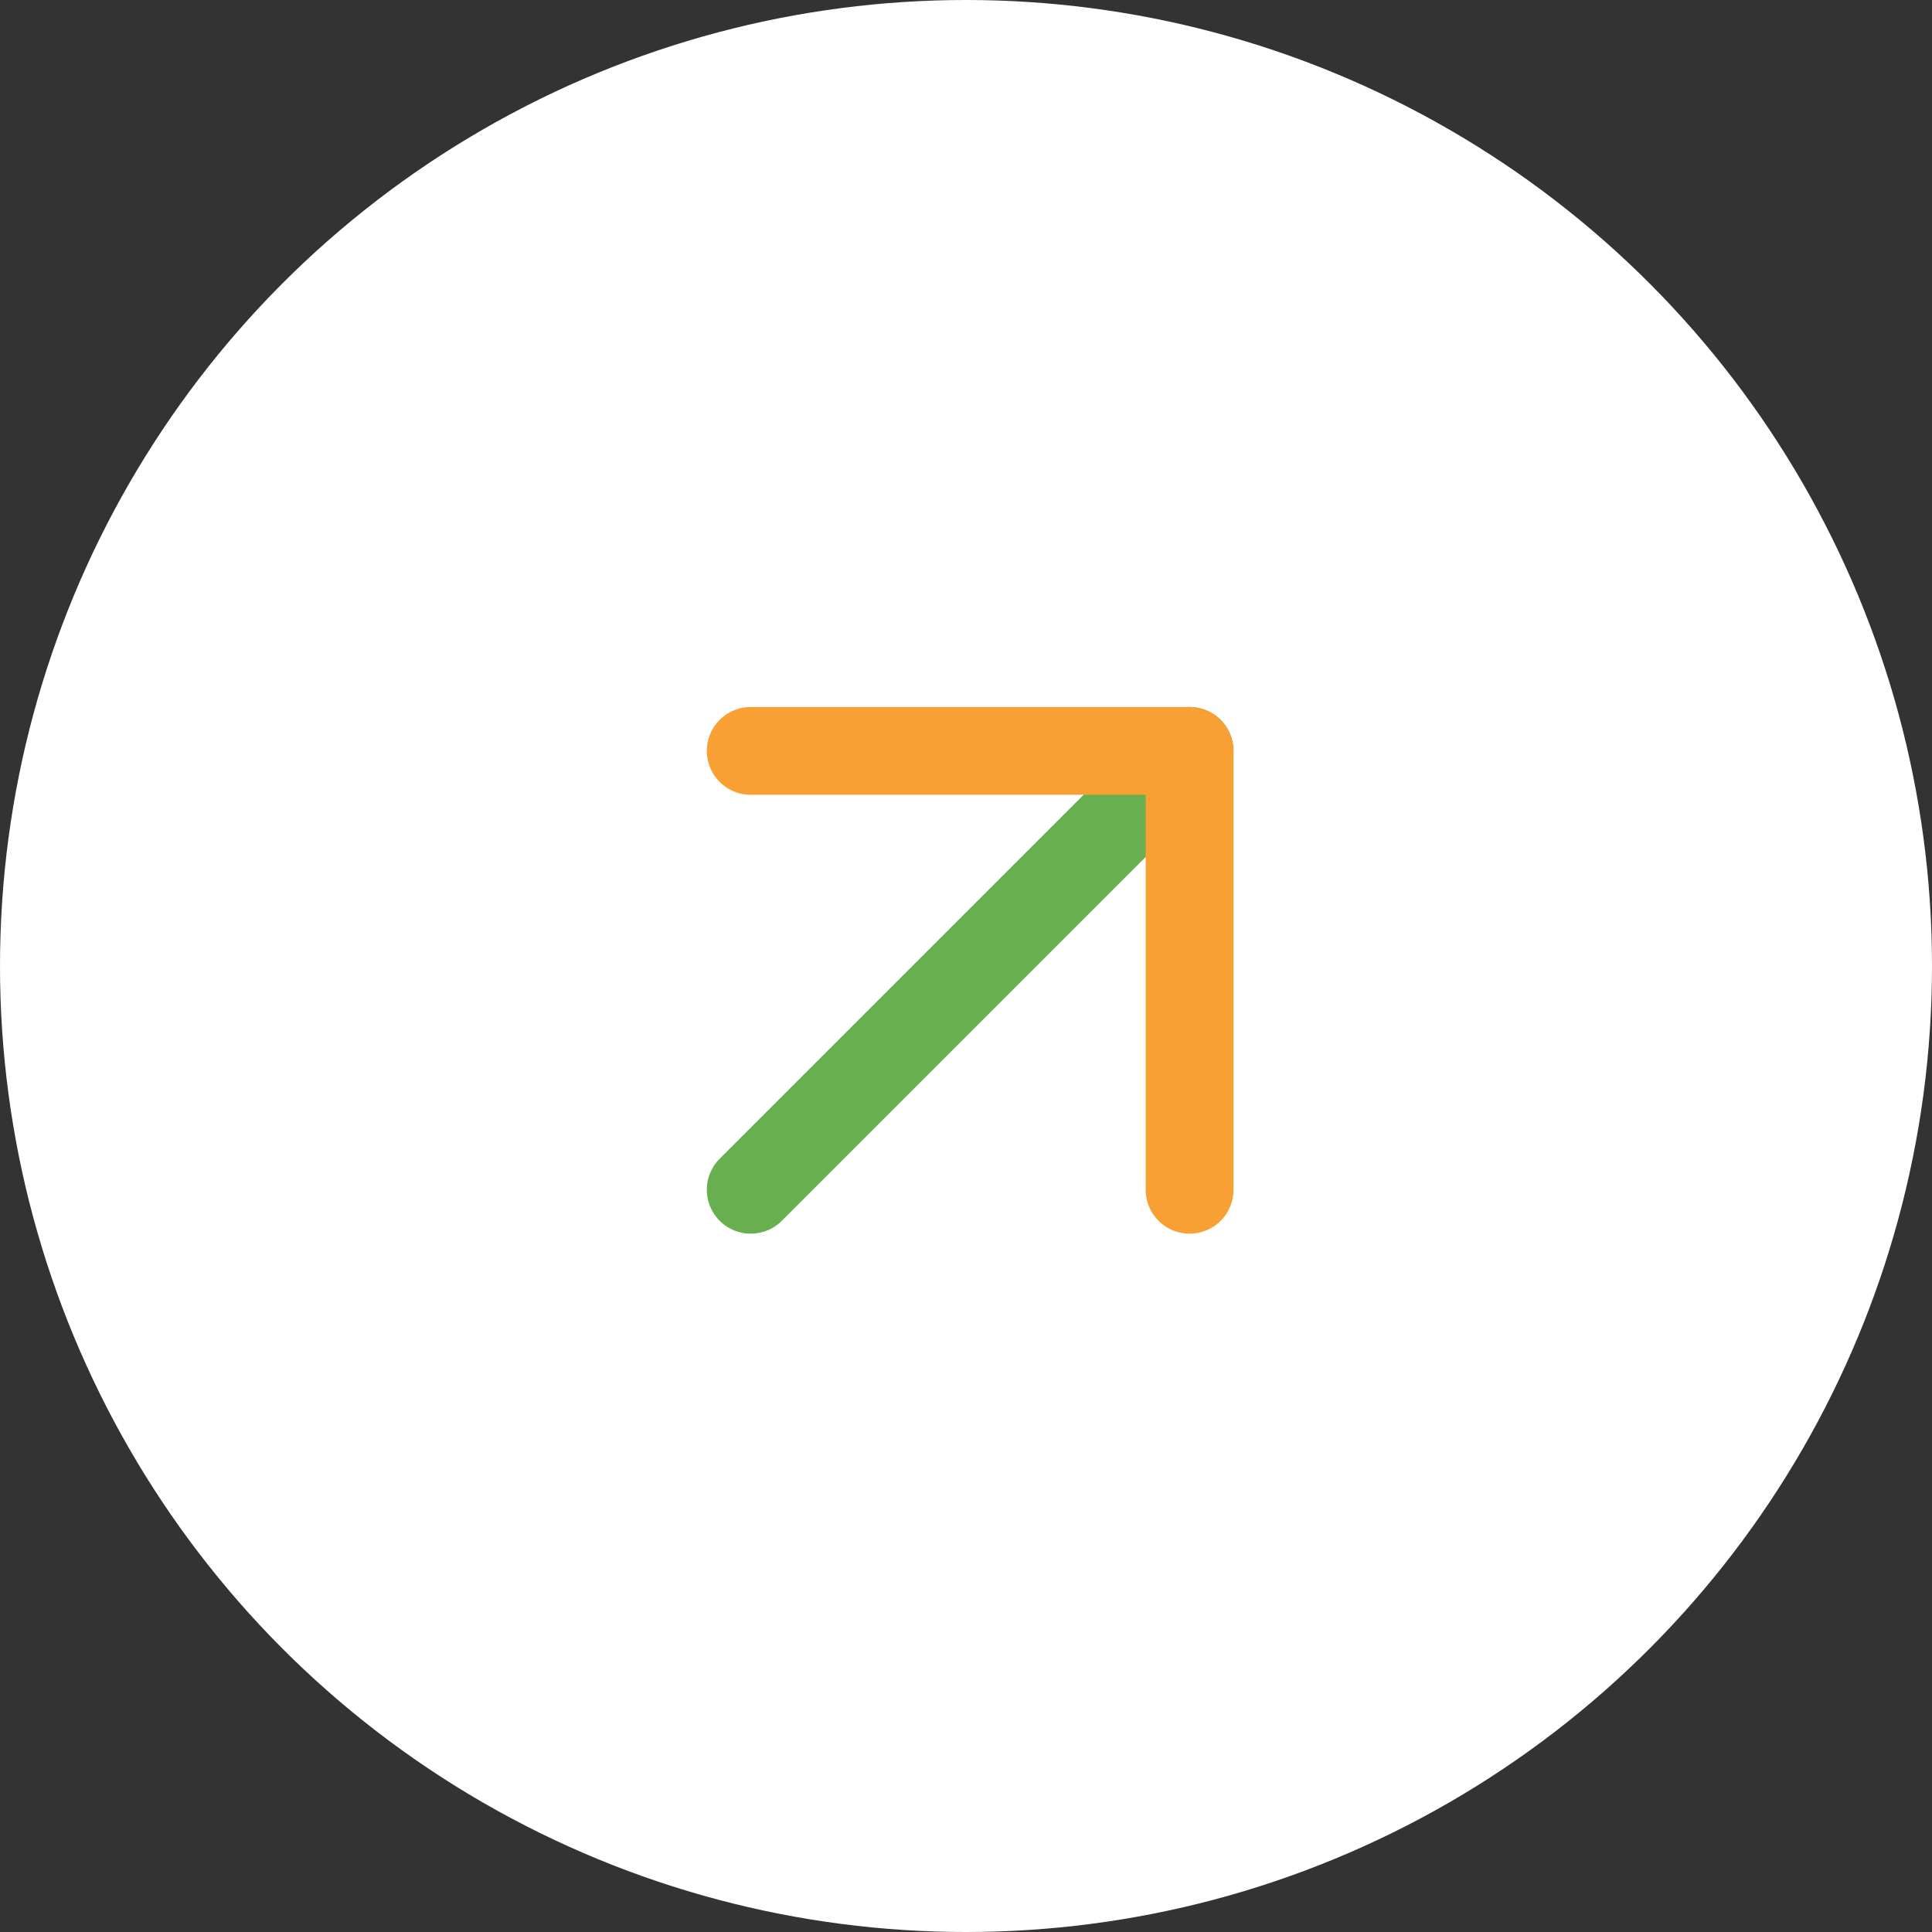
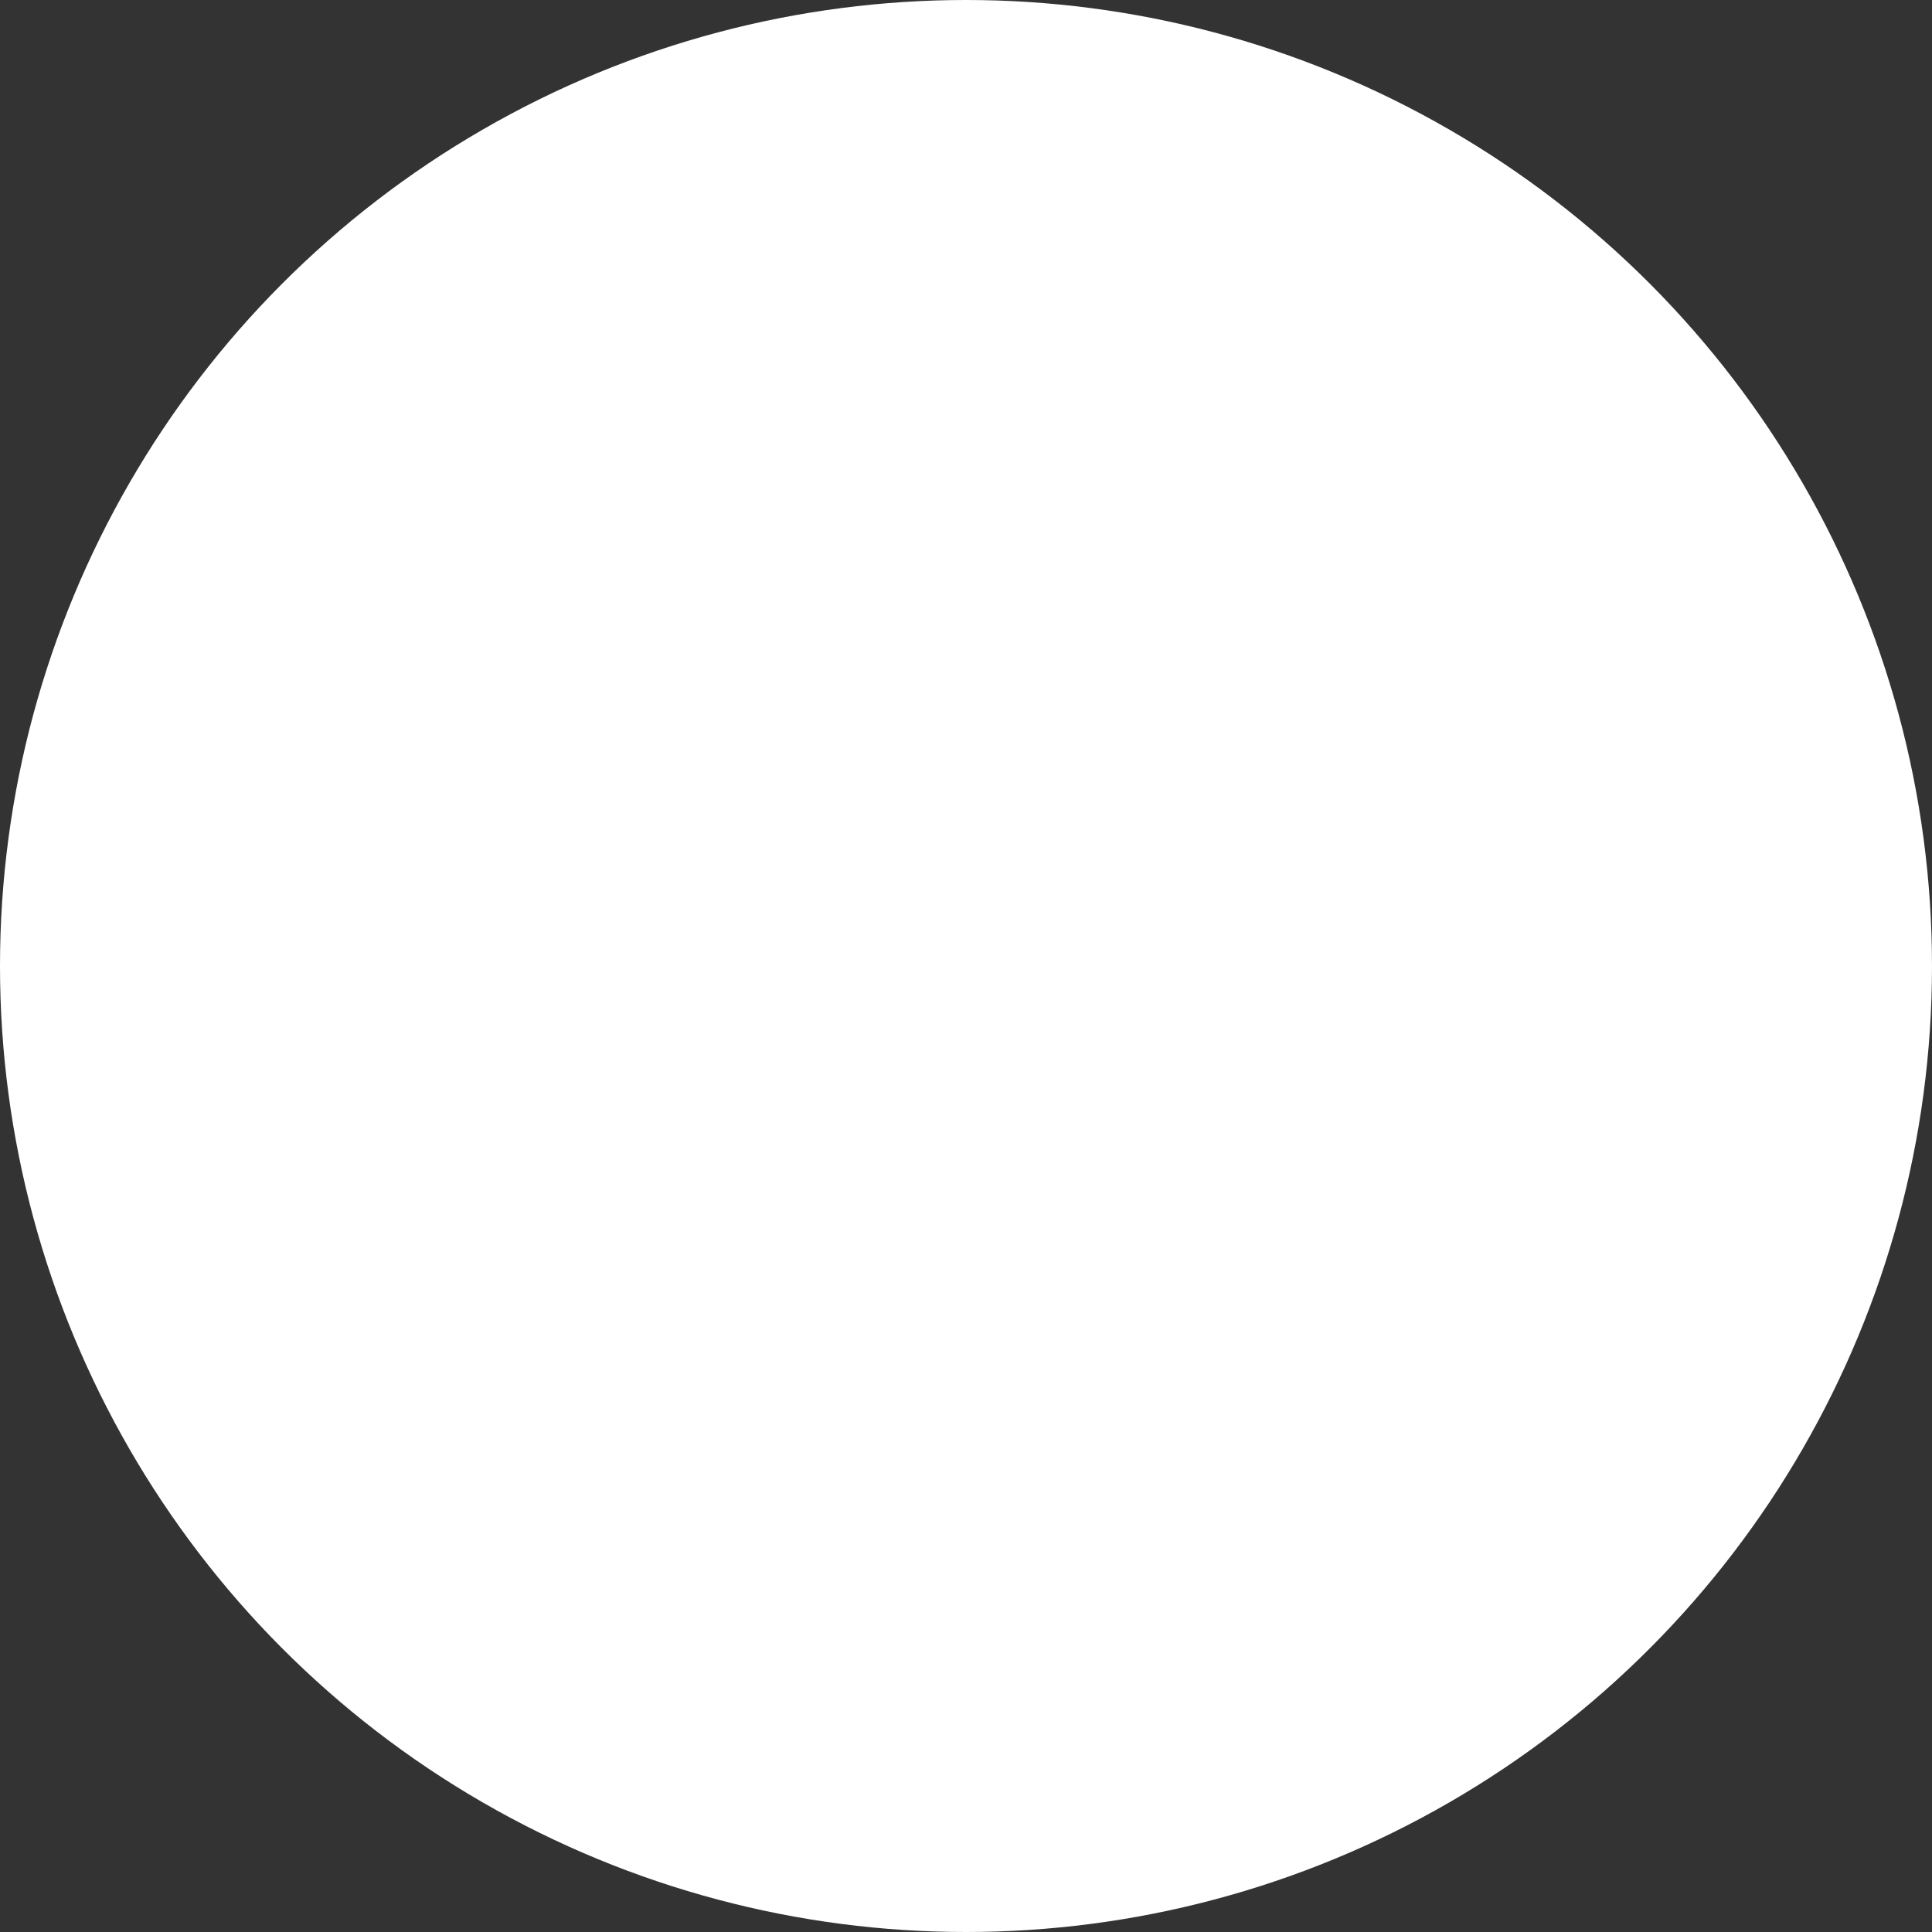
<svg xmlns="http://www.w3.org/2000/svg" width="66" height="66" viewBox="0 0 66 66">
  <rect x="0" y="0" width="66" height="66" fill="#333333" stroke="none" />
  <g id="グループ_1584" data-name="グループ 1584" transform="translate(0.006 0.012)">
    <circle id="楕円形_11" data-name="楕円形 11" cx="33" cy="33" r="33" transform="translate(-0.006 -0.012)" fill="#fff" />
    <g id="グループ_1217" data-name="グループ 1217" transform="translate(25.64 25.64)">
      <g id="グループ_1218" data-name="グループ 1218" transform="translate(0 0)">
-         <line id="線_93" data-name="線 93" x1="14.992" y2="14.992" transform="translate(0)" fill="none" stroke="#68af4f" stroke-linecap="round" stroke-linejoin="round" stroke-width="3" />
-         <path id="パス_987" data-name="パス 987" d="M.5.5H15.492V15.492" transform="translate(-0.5 -0.5)" fill="none" stroke="#f9a034" stroke-linecap="round" stroke-linejoin="round" stroke-width="3" />
-       </g>
+         </g>
    </g>
  </g>
</svg>